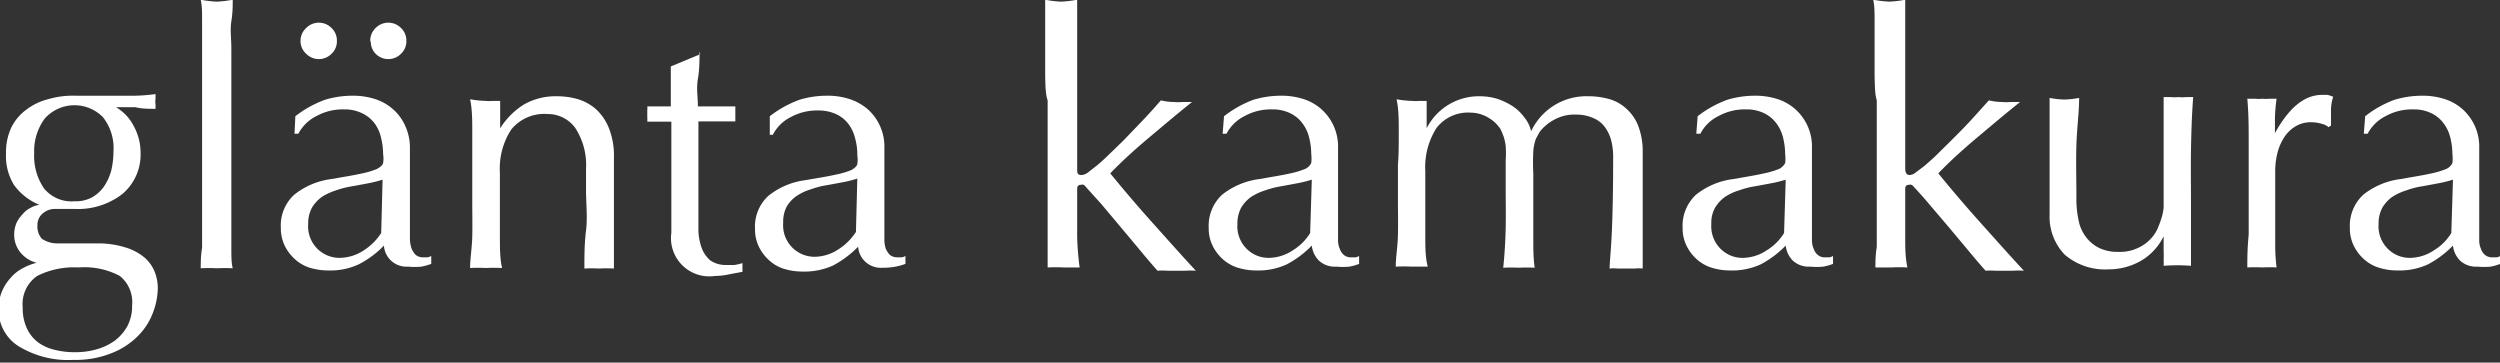
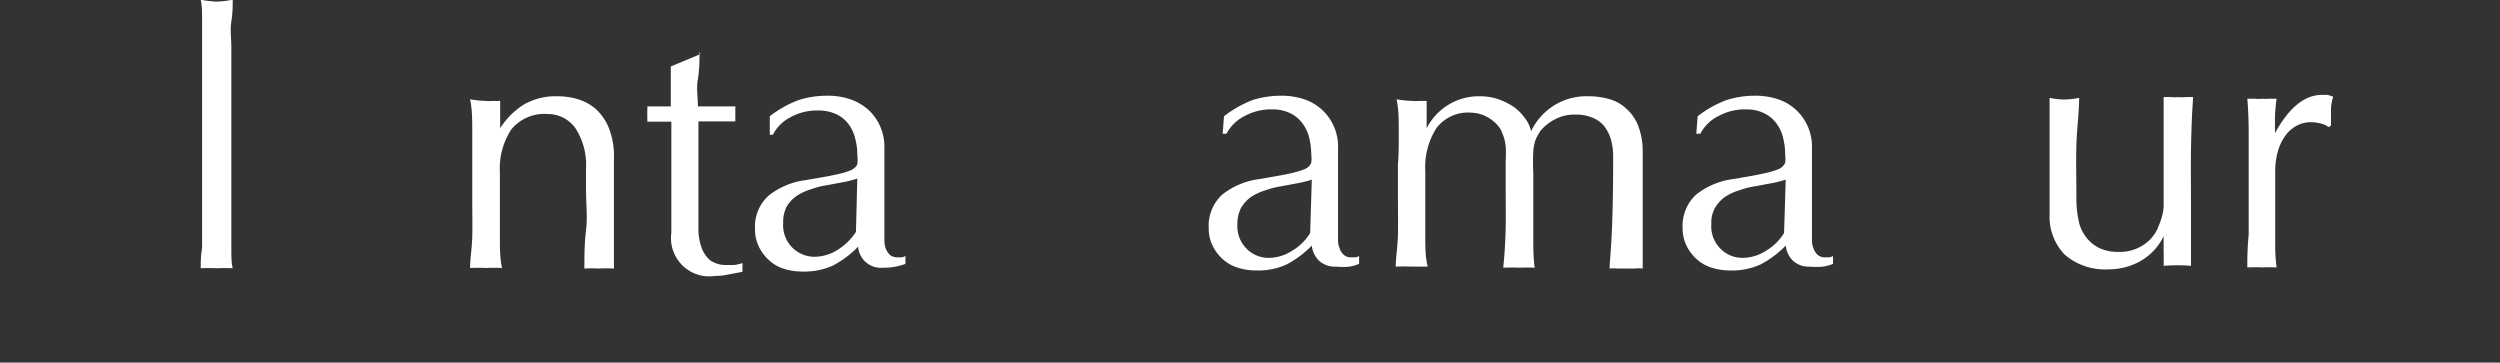
<svg xmlns="http://www.w3.org/2000/svg" id="レイヤー_1" data-name="レイヤー 1" viewBox="0 0 91.42 13.26">
  <rect x="0" y="0" width="91.42" height="13.26" fill="#333333" stroke="none" />
  <defs>
    <style>.cls-1{isolation:isolate;}.cls-2{fill:#fff;}</style>
  </defs>
  <g id="glänta_kamakura" data-name="glänta kamakura" class="cls-1">
    <g class="cls-1">
-       <path class="cls-2" d="M249.07,420.09a2.15,2.15,0,0,1,.19-.95,1.8,1.8,0,0,1,.54-.65,2.21,2.21,0,0,1,.8-.39,3.21,3.21,0,0,1,1-.13H252l.57,0,.54,0h.37a6.58,6.58,0,0,0,1.06-.06.59.59,0,0,0,0,.13,1,1,0,0,0,0,.28.59.59,0,0,0,0,.13c-.25,0-.5,0-.74-.06l-.71,0,0,0a1.67,1.67,0,0,1,.65.69,2,2,0,0,1,.25.95,1.89,1.89,0,0,1-.66,1.53,2.65,2.65,0,0,1-1.76.55h-.72a.66.66,0,0,0-.43.16.53.53,0,0,0-.2.43.67.67,0,0,0,.16.5,1,1,0,0,0,.6.17l.72,0,.71,0a3.35,3.35,0,0,1,1,.14,2,2,0,0,1,.69.35,1.34,1.34,0,0,1,.39.51,1.6,1.6,0,0,1,.13.62,2.55,2.55,0,0,1-.18.92,2.35,2.35,0,0,1-.55.85,2.75,2.75,0,0,1-.95.62,3.52,3.52,0,0,1-1.41.25,3.45,3.45,0,0,1-2-.5,1.56,1.56,0,0,1-.73-1.37,1.61,1.61,0,0,1,.12-.63,1.71,1.71,0,0,1,.32-.5,1.45,1.45,0,0,1,.44-.35,2,2,0,0,1,.51-.2v0a1.11,1.11,0,0,1-.61-.4,1,1,0,0,1-.21-.64,1.07,1.07,0,0,1,.08-.41,1.21,1.21,0,0,1,.22-.32.89.89,0,0,1,.3-.24.87.87,0,0,1,.32-.11v0a2.14,2.14,0,0,1-.93-.73A2,2,0,0,1,249.07,420.09Zm4.61,5.56a1.23,1.23,0,0,0-.45-1.09,2.77,2.77,0,0,0-1.51-.31,3,3,0,0,0-1.51.31,1.25,1.25,0,0,0-.53,1.15,1.75,1.75,0,0,0,.15.76,1.36,1.36,0,0,0,.4.51,1.63,1.63,0,0,0,.61.28,3,3,0,0,0,.75.09,2.86,2.86,0,0,0,.77-.1,2.16,2.16,0,0,0,.67-.31,1.71,1.71,0,0,0,.47-.53A1.53,1.53,0,0,0,253.68,425.65ZM253,420a1.82,1.82,0,0,0-.39-1.25,1.46,1.46,0,0,0-2.12.05,2,2,0,0,0-.39,1.27,2.1,2.1,0,0,0,.36,1.29,1.29,1.29,0,0,0,1.11.47,1.26,1.26,0,0,0,.64-.14,1.36,1.36,0,0,0,.45-.41,2,2,0,0,0,.26-.58A3.19,3.19,0,0,0,253,420Z" transform="translate(-248.85 -414.47)" />
      <path class="cls-2" d="M256.24,417.25c0-.34,0-.69,0-1s0-.67,0-1,0-.57-.05-.79a4,4,0,0,0,.59.07,4,4,0,0,0,.58-.07c0,.22,0,.48-.05.79s0,.63,0,1,0,.68,0,1v4.28c0,.35,0,.69,0,1l0,1c0,.3,0,.55.05.75a5.72,5.72,0,0,0-.58,0,5.82,5.82,0,0,0-.59,0c0-.2,0-.45.05-.75l0-1c0-.34,0-.68,0-1v-4.28Z" transform="translate(-248.85 -414.47)" />
-       <path class="cls-2" d="M259.65,418.72a4,4,0,0,1,1.08-.6,3.48,3.48,0,0,1,1-.15,2.63,2.63,0,0,1,.86.13,1.81,1.81,0,0,1,.66.39,1.74,1.74,0,0,1,.43.61,1.89,1.89,0,0,1,.16.79c0,.5,0,1,0,1.48s0,1,0,1.55v.33a1.31,1.31,0,0,0,.06.31.76.76,0,0,0,.15.23.42.42,0,0,0,.29.09h.14a.39.39,0,0,0,.14-.05v.29a2.28,2.28,0,0,1-.36.1,2.33,2.33,0,0,1-.48,0,.83.83,0,0,1-.63-.22.82.82,0,0,1-.26-.55,3.49,3.49,0,0,1-.93.69,2.47,2.47,0,0,1-1.11.22,2.3,2.3,0,0,1-.64-.09,1.41,1.41,0,0,1-.55-.3,1.61,1.61,0,0,1-.39-.5,1.44,1.44,0,0,1-.15-.67,1.52,1.52,0,0,1,.49-1.21,2.71,2.71,0,0,1,1.34-.57c.47-.08.83-.14,1.1-.2a3,3,0,0,0,.58-.17c.13-.07.21-.14.23-.22a1,1,0,0,0,0-.32,2.57,2.57,0,0,0-.08-.62,1.39,1.39,0,0,0-.24-.52,1.24,1.24,0,0,0-.45-.36,1.46,1.46,0,0,0-.66-.14,2,2,0,0,0-1,.24,1.51,1.51,0,0,0-.67.65h-.14Zm.19-2.75a.63.63,0,0,1,.2-.47.65.65,0,0,1,.94,0,.63.63,0,0,1,.19.47.62.62,0,0,1-.19.46.65.65,0,0,1-.94,0A.63.63,0,0,1,259.84,416Zm3,5.07a4.71,4.71,0,0,1-.51.13l-.59.11a3.29,3.29,0,0,0-.6.15,2.25,2.25,0,0,0-.52.24,1.33,1.33,0,0,0-.36.39,1.21,1.21,0,0,0-.14.6,1.15,1.15,0,0,0,1.13,1.24,1.63,1.63,0,0,0,.91-.28,2.1,2.1,0,0,0,.63-.63Zm-.45-5.07a.63.63,0,0,1,.19-.47.65.65,0,0,1,.94,0,.63.63,0,0,1,.19.47.62.62,0,0,1-.19.46.65.65,0,0,1-.94,0A.62.62,0,0,1,262.41,416Z" transform="translate(-248.85 -414.47)" />
      <path class="cls-2" d="M269.88,419.14a1.24,1.24,0,0,0-1-.5,1.56,1.56,0,0,0-1.33.56,2.6,2.6,0,0,0-.42,1.58v1.1c0,.39,0,.8,0,1.23s0,.82.08,1.16a5.82,5.82,0,0,0-.59,0,5.72,5.72,0,0,0-.58,0c0-.34.07-.73.08-1.16s0-.84,0-1.23v-1.35c0-.39,0-.8,0-1.23s0-.83-.08-1.2a3.78,3.78,0,0,0,.58.06.93.93,0,0,0,.23,0l.29,0c0,.34,0,.69,0,1h0a2.78,2.78,0,0,1,.87-.87,2.34,2.34,0,0,1,1.21-.3,2.74,2.74,0,0,1,.74.1,1.82,1.82,0,0,1,.67.36,1.89,1.89,0,0,1,.48.69,2.73,2.73,0,0,1,.19,1.11c0,.37,0,.76,0,1.15s0,.81,0,1.25v.85c0,.14,0,.27,0,.41s0,.26,0,.38a5,5,0,0,0-.55,0,4.61,4.61,0,0,0-.53,0c0-.45,0-.91.06-1.39s0-1,0-1.47v-.79A2.47,2.47,0,0,0,269.88,419.14Z" transform="translate(-248.85 -414.47)" />
      <path class="cls-2" d="M274.43,416.36c0,.33,0,.65-.06,1s0,.64,0,1h.53l.84,0s0,.07,0,.14v.28c0,.06,0,.1,0,.13l-.35,0h-1s0,.17,0,.42,0,.53,0,.86,0,.68,0,1v1c0,.24,0,.48,0,.72a2.07,2.07,0,0,0,.12.63,1.1,1.1,0,0,0,.31.45,1,1,0,0,0,.6.17l.28,0a1.67,1.67,0,0,0,.3-.07v.32l-.48.09a2.37,2.37,0,0,1-.52.06,1.4,1.4,0,0,1-1.6-1.58c0-.24,0-.49,0-.76s0-.58,0-.9,0-.69,0-1.08,0-.83,0-1.32h-.63l-.25,0a.89.89,0,0,0,0-.15c0-.05,0-.1,0-.15s0-.09,0-.13a.51.51,0,0,0,0-.13l.86,0c0-.18,0-.39,0-.65l0-.81,1.08-.45Z" transform="translate(-248.85 -414.47)" />
      <path class="cls-2" d="M277,418.72a4,4,0,0,1,1.08-.6,3.48,3.48,0,0,1,1-.15,2.59,2.59,0,0,1,.86.13,1.94,1.94,0,0,1,.67.39,1.83,1.83,0,0,1,.58,1.4c0,.5,0,1,0,1.48s0,1,0,1.55c0,.1,0,.21,0,.33a1,1,0,0,0,.05.31.76.76,0,0,0,.15.23.45.45,0,0,0,.3.09h.13a.34.34,0,0,0,.14-.05v.29a2.28,2.28,0,0,1-.83.14.83.83,0,0,1-.9-.77,3.62,3.62,0,0,1-.92.69,2.54,2.54,0,0,1-1.12.22,2.3,2.3,0,0,1-.64-.09,1.41,1.41,0,0,1-.55-.3,1.61,1.61,0,0,1-.39-.5,1.44,1.44,0,0,1-.15-.67,1.52,1.52,0,0,1,.49-1.21,2.71,2.71,0,0,1,1.34-.57c.47-.08.84-.14,1.1-.2a3.16,3.16,0,0,0,.59-.17c.12-.07.2-.14.22-.22a1,1,0,0,0,0-.32,2.15,2.15,0,0,0-.08-.62,1.39,1.39,0,0,0-.24-.52,1.2,1.2,0,0,0-.44-.36,1.54,1.54,0,0,0-.67-.14,2,2,0,0,0-1,.24,1.48,1.48,0,0,0-.66.65H277ZM280.2,421a4.18,4.18,0,0,1-.51.13l-.59.11a3,3,0,0,0-.59.15,1.92,1.92,0,0,0-.52.24,1.24,1.24,0,0,0-.37.39,1.21,1.21,0,0,0-.13.6,1.15,1.15,0,0,0,1.13,1.24,1.6,1.6,0,0,0,.9-.28,2.1,2.1,0,0,0,.63-.63Z" transform="translate(-248.85 -414.47)" />
-       <path class="cls-2" d="M287.07,417.25c0-.34,0-.69,0-1s0-.67,0-1,0-.57,0-.79a3.88,3.88,0,0,0,.58.07,4.14,4.14,0,0,0,.59-.07c0,.22,0,.48,0,.79s0,.63,0,1,0,.68,0,1,0,.67,0,1v2.37c0,.17,0,.25.16.25a.42.42,0,0,0,.23-.09l.27-.21c.08-.06.22-.18.4-.35l.63-.61.7-.73c.25-.26.47-.51.67-.74a2.12,2.12,0,0,0,.49.06,1.42,1.42,0,0,0,.29,0l.36,0c-.55.44-1.07.88-1.57,1.3s-1,.87-1.42,1.31c.49.6,1,1.2,1.53,1.79s1.06,1.19,1.6,1.77a2.75,2.75,0,0,0-.39,0h-.66a2.11,2.11,0,0,0-.35,0c-.19-.21-.41-.47-.65-.76l-.72-.86-.68-.81-.56-.62a.38.38,0,0,0-.09-.09.17.17,0,0,0-.11,0c-.09,0-.13.05-.13.15V422c0,.39,0,.77,0,1.14a10.38,10.38,0,0,0,.09,1.11c-.2,0-.4,0-.59,0a5.72,5.72,0,0,0-.58,0c0-.2,0-.45,0-.75s0-.63,0-1,0-.68,0-1,0-.67,0-1v-2.36C287.08,417.92,287.08,417.6,287.07,417.25Z" transform="translate(-248.85 -414.47)" />
      <path class="cls-2" d="M293.61,418.72a4.08,4.08,0,0,1,1.07-.6,3.5,3.5,0,0,1,1-.15,2.63,2.63,0,0,1,.86.13,1.81,1.81,0,0,1,.66.39,1.83,1.83,0,0,1,.58,1.4c0,.5,0,1,0,1.48s0,1,0,1.55c0,.1,0,.21,0,.33a.75.75,0,0,0,.06.31.51.51,0,0,0,.15.23.4.4,0,0,0,.29.09h.14a.35.35,0,0,0,.13-.05v.29a1.88,1.88,0,0,1-.35.1,2.45,2.45,0,0,1-.48,0,.86.86,0,0,1-.64-.22.92.92,0,0,1-.26-.55,3.62,3.62,0,0,1-.92.69,2.51,2.51,0,0,1-1.12.22,2.23,2.23,0,0,1-.63-.09,1.45,1.45,0,0,1-.56-.3,1.61,1.61,0,0,1-.39-.5,1.44,1.44,0,0,1-.15-.67,1.55,1.55,0,0,1,.49-1.21,2.75,2.75,0,0,1,1.35-.57c.46-.08.83-.14,1.1-.2a3.26,3.26,0,0,0,.58-.17.45.45,0,0,0,.23-.22,1.32,1.32,0,0,0,0-.32,2.57,2.57,0,0,0-.08-.62,1.4,1.4,0,0,0-.25-.52,1.2,1.2,0,0,0-.44-.36,1.46,1.46,0,0,0-.66-.14,2,2,0,0,0-1,.24,1.51,1.51,0,0,0-.67.65h-.14Zm3.21,2.32a4.37,4.37,0,0,1-.52.13l-.59.11a3.19,3.19,0,0,0-.59.15,2.07,2.07,0,0,0-.52.24,1.33,1.33,0,0,0-.36.39,1.21,1.21,0,0,0-.14.6,1.16,1.16,0,0,0,.35.92,1.13,1.13,0,0,0,.78.32,1.6,1.6,0,0,0,.9-.28,1.89,1.89,0,0,0,.63-.63Z" transform="translate(-248.85 -414.47)" />
      <path class="cls-2" d="M300,419.3c0-.43,0-.83-.08-1.2a3.66,3.66,0,0,0,.58.06.93.93,0,0,0,.23,0l.29,0c0,.34,0,.69,0,1h0a2.14,2.14,0,0,1,1.94-1.17,2.23,2.23,0,0,1,.63.09,2.5,2.5,0,0,1,.57.27,1.68,1.68,0,0,1,.43.41,1.22,1.22,0,0,1,.25.51h0a2.23,2.23,0,0,1,2.09-1.28,2.79,2.79,0,0,1,.79.11,1.53,1.53,0,0,1,.63.37,1.62,1.62,0,0,1,.42.64,2.59,2.59,0,0,1,.15.93c0,.15,0,.31,0,.48s0,.38,0,.61,0,.49,0,.78,0,.62,0,1,0,.46,0,.68,0,.45,0,.7a1.37,1.37,0,0,0-.29,0H308a1.37,1.37,0,0,0-.29,0c0-.21.05-.65.08-1.31s.05-1.58.05-2.76a2.43,2.43,0,0,0-.07-.61,1.48,1.48,0,0,0-.23-.49,1,1,0,0,0-.42-.33,1.53,1.53,0,0,0-.65-.13,1.52,1.52,0,0,0-.79.19,1.66,1.66,0,0,0-.51.42,2.88,2.88,0,0,0-.16.29,1.66,1.66,0,0,0-.09.44,7.77,7.77,0,0,0,0,.82c0,.35,0,.83,0,1.44,0,.38,0,.72,0,1s0,.65.05,1a5.62,5.62,0,0,0-.57,0,5.72,5.72,0,0,0-.58,0c.05-.47.08-1,.09-1.45s0-1,0-1.46,0-.72,0-1a3.85,3.85,0,0,0,0-.54,1.87,1.87,0,0,0-.07-.33,3,3,0,0,0-.12-.29,1.31,1.31,0,0,0-.45-.42,1.26,1.26,0,0,0-.63-.18,1.45,1.45,0,0,0-1.26.56,2.67,2.67,0,0,0-.41,1.58v1.1c0,.39,0,.8,0,1.23s0,.82.09,1.16c-.2,0-.4,0-.59,0a5.72,5.72,0,0,0-.58,0c0-.34.07-.73.08-1.16s0-.84,0-1.23v-1.35C300,420.14,300,419.73,300,419.3Z" transform="translate(-248.85 -414.47)" />
      <path class="cls-2" d="M310.93,418.72a4,4,0,0,1,1.08-.6,3.5,3.5,0,0,1,1-.15,2.63,2.63,0,0,1,.86.13,1.81,1.81,0,0,1,.66.39,1.83,1.83,0,0,1,.58,1.4c0,.5,0,1,0,1.48s0,1,0,1.55c0,.1,0,.21,0,.33a.75.75,0,0,0,.06.31.51.51,0,0,0,.15.23.4.4,0,0,0,.29.09h.14a.35.35,0,0,0,.13-.05v.29a1.79,1.79,0,0,1-.36.1,2.29,2.29,0,0,1-.47,0,.86.86,0,0,1-.64-.22.92.92,0,0,1-.26-.55,3.62,3.62,0,0,1-.92.69,2.51,2.51,0,0,1-1.12.22,2.23,2.23,0,0,1-.63-.09,1.45,1.45,0,0,1-.56-.3,1.61,1.61,0,0,1-.39-.5,1.44,1.44,0,0,1-.15-.67,1.55,1.55,0,0,1,.49-1.21,2.71,2.71,0,0,1,1.35-.57c.46-.08.83-.14,1.09-.2a3.16,3.16,0,0,0,.59-.17.49.49,0,0,0,.23-.22,1.32,1.32,0,0,0,0-.32,2.57,2.57,0,0,0-.08-.62,1.4,1.4,0,0,0-.25-.52,1.2,1.2,0,0,0-.44-.36,1.46,1.46,0,0,0-.66-.14,2,2,0,0,0-1,.24,1.46,1.46,0,0,0-.67.65h-.15Zm3.22,2.32a4.37,4.37,0,0,1-.52.13l-.59.11a3,3,0,0,0-.59.15,1.92,1.92,0,0,0-.52.24,1.33,1.33,0,0,0-.36.39,1.11,1.11,0,0,0-.14.6,1.16,1.16,0,0,0,.35.92,1.13,1.13,0,0,0,.78.32,1.6,1.6,0,0,0,.9-.28,1.89,1.89,0,0,0,.63-.63Z" transform="translate(-248.85 -414.47)" />
-       <path class="cls-2" d="M317.4,417.25c0-.34,0-.69,0-1s0-.67,0-1,0-.57-.05-.79a4.14,4.14,0,0,0,.59.07,3.88,3.88,0,0,0,.58-.07c0,.22,0,.48,0,.79s0,.63,0,1,0,.68,0,1,0,.67,0,1v2.37c0,.17.05.25.16.25a.37.37,0,0,0,.22-.09l.28-.21c.08-.06.21-.18.4-.35l.62-.61c.23-.23.47-.47.71-.73l.67-.74a2.12,2.12,0,0,0,.49.06,1.46,1.46,0,0,0,.29,0l.36,0c-.55.44-1.07.88-1.57,1.3s-1,.87-1.42,1.31c.49.6,1,1.2,1.53,1.79s1.06,1.19,1.6,1.77a2.75,2.75,0,0,0-.39,0h-.66a2.11,2.11,0,0,0-.35,0c-.19-.21-.41-.47-.65-.76l-.72-.86-.69-.81c-.21-.25-.4-.46-.55-.62a.28.28,0,0,0-.1-.09.13.13,0,0,0-.1,0c-.09,0-.13.05-.13.15V422c0,.39,0,.77,0,1.14s0,.74.08,1.11a5.62,5.62,0,0,0-.58,0c-.19,0-.39,0-.59,0,0-.2,0-.45.05-.75l0-1c0-.34,0-.68,0-1s0-.67,0-1v-2.36C317.41,417.92,317.41,417.6,317.4,417.25Z" transform="translate(-248.85 -414.47)" />
      <path class="cls-2" d="M323.8,422.31c0-.46,0-.85,0-1.18s0-.65,0-1v-1c0-.36,0-.72,0-1.08a3,3,0,0,0,.54.06,3.15,3.15,0,0,0,.54-.06c0,.52-.08,1.09-.1,1.71s0,1.25,0,1.9a3.78,3.78,0,0,0,.11,1,1.5,1.5,0,0,0,.29.54,1.37,1.37,0,0,0,.46.35,1.53,1.53,0,0,0,.66.13,1.55,1.55,0,0,0,.91-.24,1.42,1.42,0,0,0,.53-.59,3.72,3.72,0,0,0,.14-.37,1.9,1.9,0,0,0,.09-.42c0-.17,0-.41,0-.7v-2.85c0-.17,0-.34,0-.49l.27,0a1.23,1.23,0,0,0,.27,0,1.27,1.27,0,0,0,.28,0l.26,0c-.05.67-.07,1.33-.08,1.95s0,1.3,0,2c0,.39,0,.77,0,1.14s0,.74,0,1.08a6.51,6.51,0,0,0-1,0,1.94,1.94,0,0,0,0-.24,2.53,2.53,0,0,0,0-.28v-.56h0a2.1,2.1,0,0,1-.87.92,2.39,2.39,0,0,1-1.15.29,2.26,2.26,0,0,1-1.6-.54A2,2,0,0,1,323.8,422.31Z" transform="translate(-248.85 -414.47)" />
      <path class="cls-2" d="M333.76,419a1.32,1.32,0,0,0-.39-.06,1.08,1.08,0,0,0-.56.14,1.24,1.24,0,0,0-.41.38,1.87,1.87,0,0,0-.26.57,2.71,2.71,0,0,0-.09.71v2.76a6.65,6.65,0,0,0,.05.75,4.61,4.61,0,0,0-.52,0,5,5,0,0,0-.55,0c0-.29,0-.69.05-1.2v-3.45c0-.44,0-.95-.05-1.52l.28,0a1.14,1.14,0,0,0,.27,0,1.1,1.1,0,0,0,.25,0l.27,0a6.15,6.15,0,0,0-.06.74c0,.18,0,.35,0,.52h0c.51-.93,1.08-1.4,1.72-1.4h.2a1,1,0,0,1,.21.07,1.55,1.55,0,0,0-.08.47c0,.21,0,.41,0,.58l-.09.06A.57.57,0,0,0,333.76,419Z" transform="translate(-248.85 -414.47)" />
-       <path class="cls-2" d="M335.34,418.72a3.92,3.92,0,0,1,1.07-.6,3.5,3.5,0,0,1,1-.15,2.63,2.63,0,0,1,.86.13,1.81,1.81,0,0,1,.66.39,1.83,1.83,0,0,1,.58,1.4c0,.5,0,1,0,1.48s0,1,0,1.55c0,.1,0,.21,0,.33a.75.75,0,0,0,.06.31.51.51,0,0,0,.15.23.4.4,0,0,0,.29.09h.14a.35.35,0,0,0,.13-.05v.29a1.88,1.88,0,0,1-.35.1,2.45,2.45,0,0,1-.48,0,.86.86,0,0,1-.64-.22.92.92,0,0,1-.26-.55,3.62,3.62,0,0,1-.92.69,2.51,2.51,0,0,1-1.12.22,2.23,2.23,0,0,1-.63-.09,1.45,1.45,0,0,1-.56-.3,1.61,1.61,0,0,1-.39-.5,1.44,1.44,0,0,1-.15-.67,1.55,1.55,0,0,1,.49-1.21,2.75,2.75,0,0,1,1.35-.57c.46-.08.83-.14,1.1-.2a3.26,3.26,0,0,0,.58-.17.45.45,0,0,0,.23-.22,1.32,1.32,0,0,0,0-.32,2.57,2.57,0,0,0-.08-.62,1.4,1.4,0,0,0-.25-.52,1.2,1.2,0,0,0-.44-.36,1.46,1.46,0,0,0-.66-.14,2,2,0,0,0-1,.24,1.51,1.51,0,0,0-.67.65h-.14Zm3.21,2.32a4.37,4.37,0,0,1-.52.13l-.59.11a3,3,0,0,0-.59.15,2.07,2.07,0,0,0-.52.24,1.33,1.33,0,0,0-.36.39,1.21,1.21,0,0,0-.14.6,1.16,1.16,0,0,0,.35.92,1.13,1.13,0,0,0,.78.32,1.6,1.6,0,0,0,.9-.28,1.89,1.89,0,0,0,.63-.63Z" transform="translate(-248.85 -414.47)" />
    </g>
  </g>
</svg>